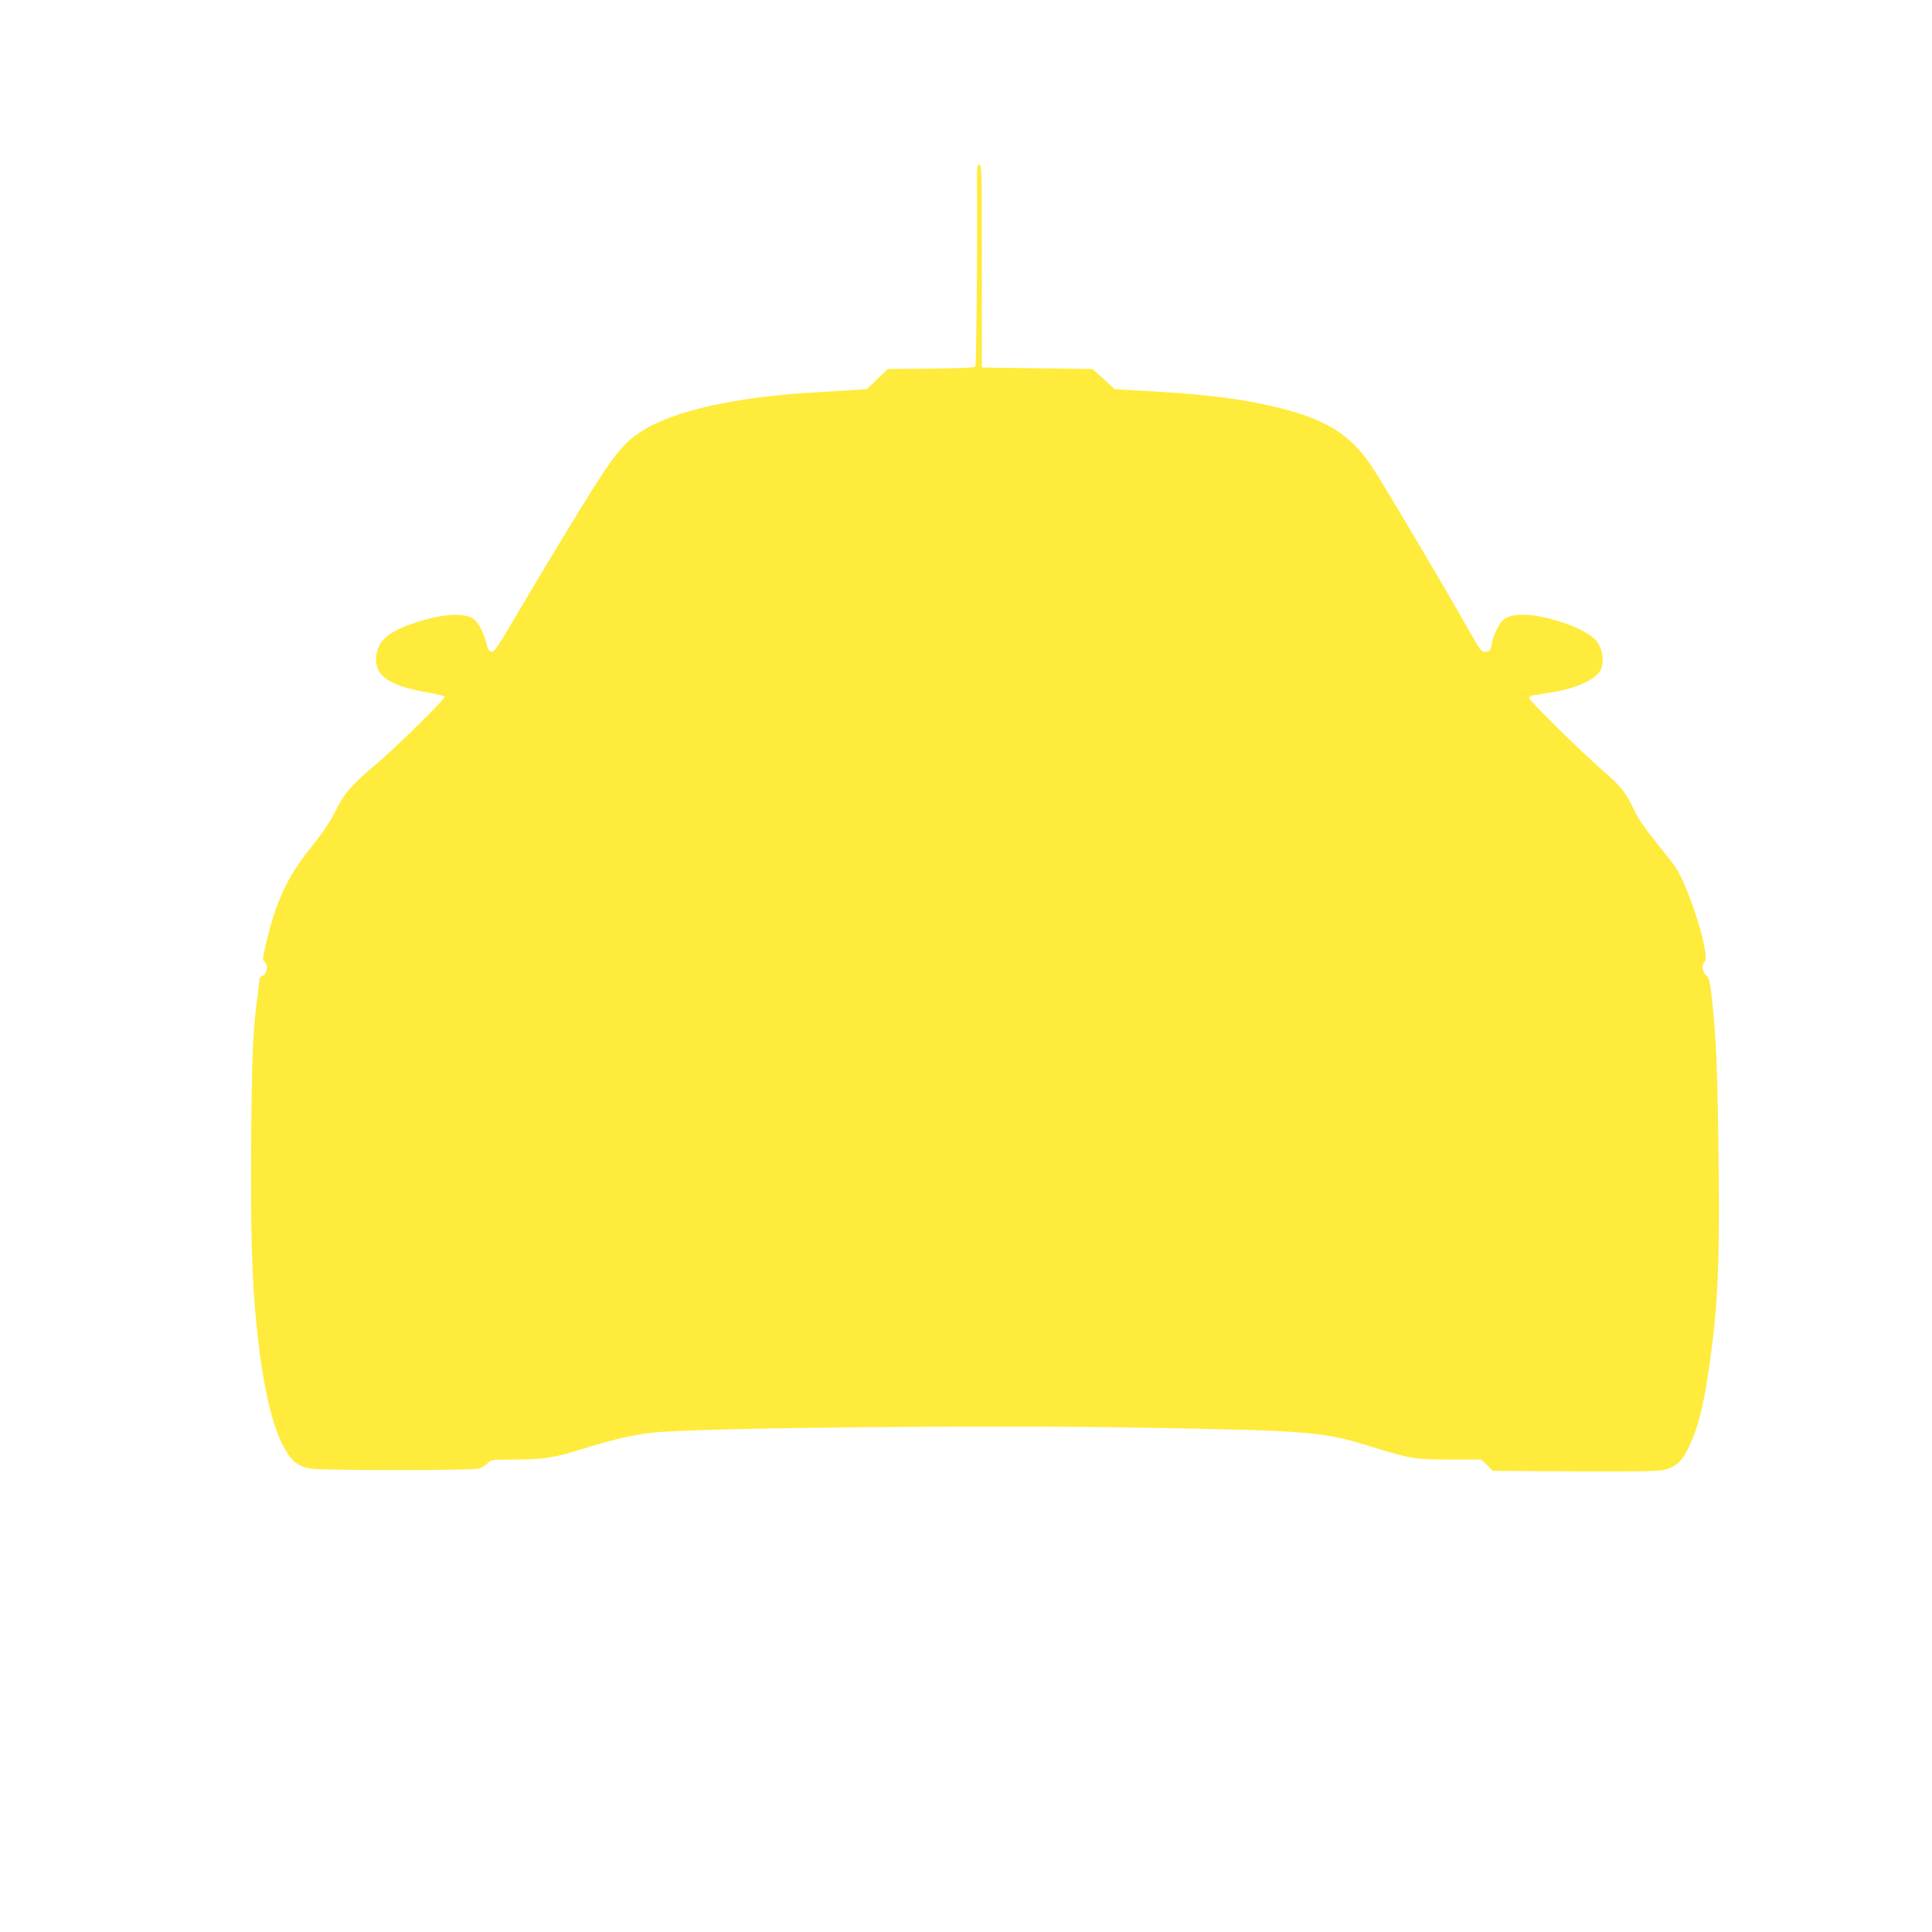
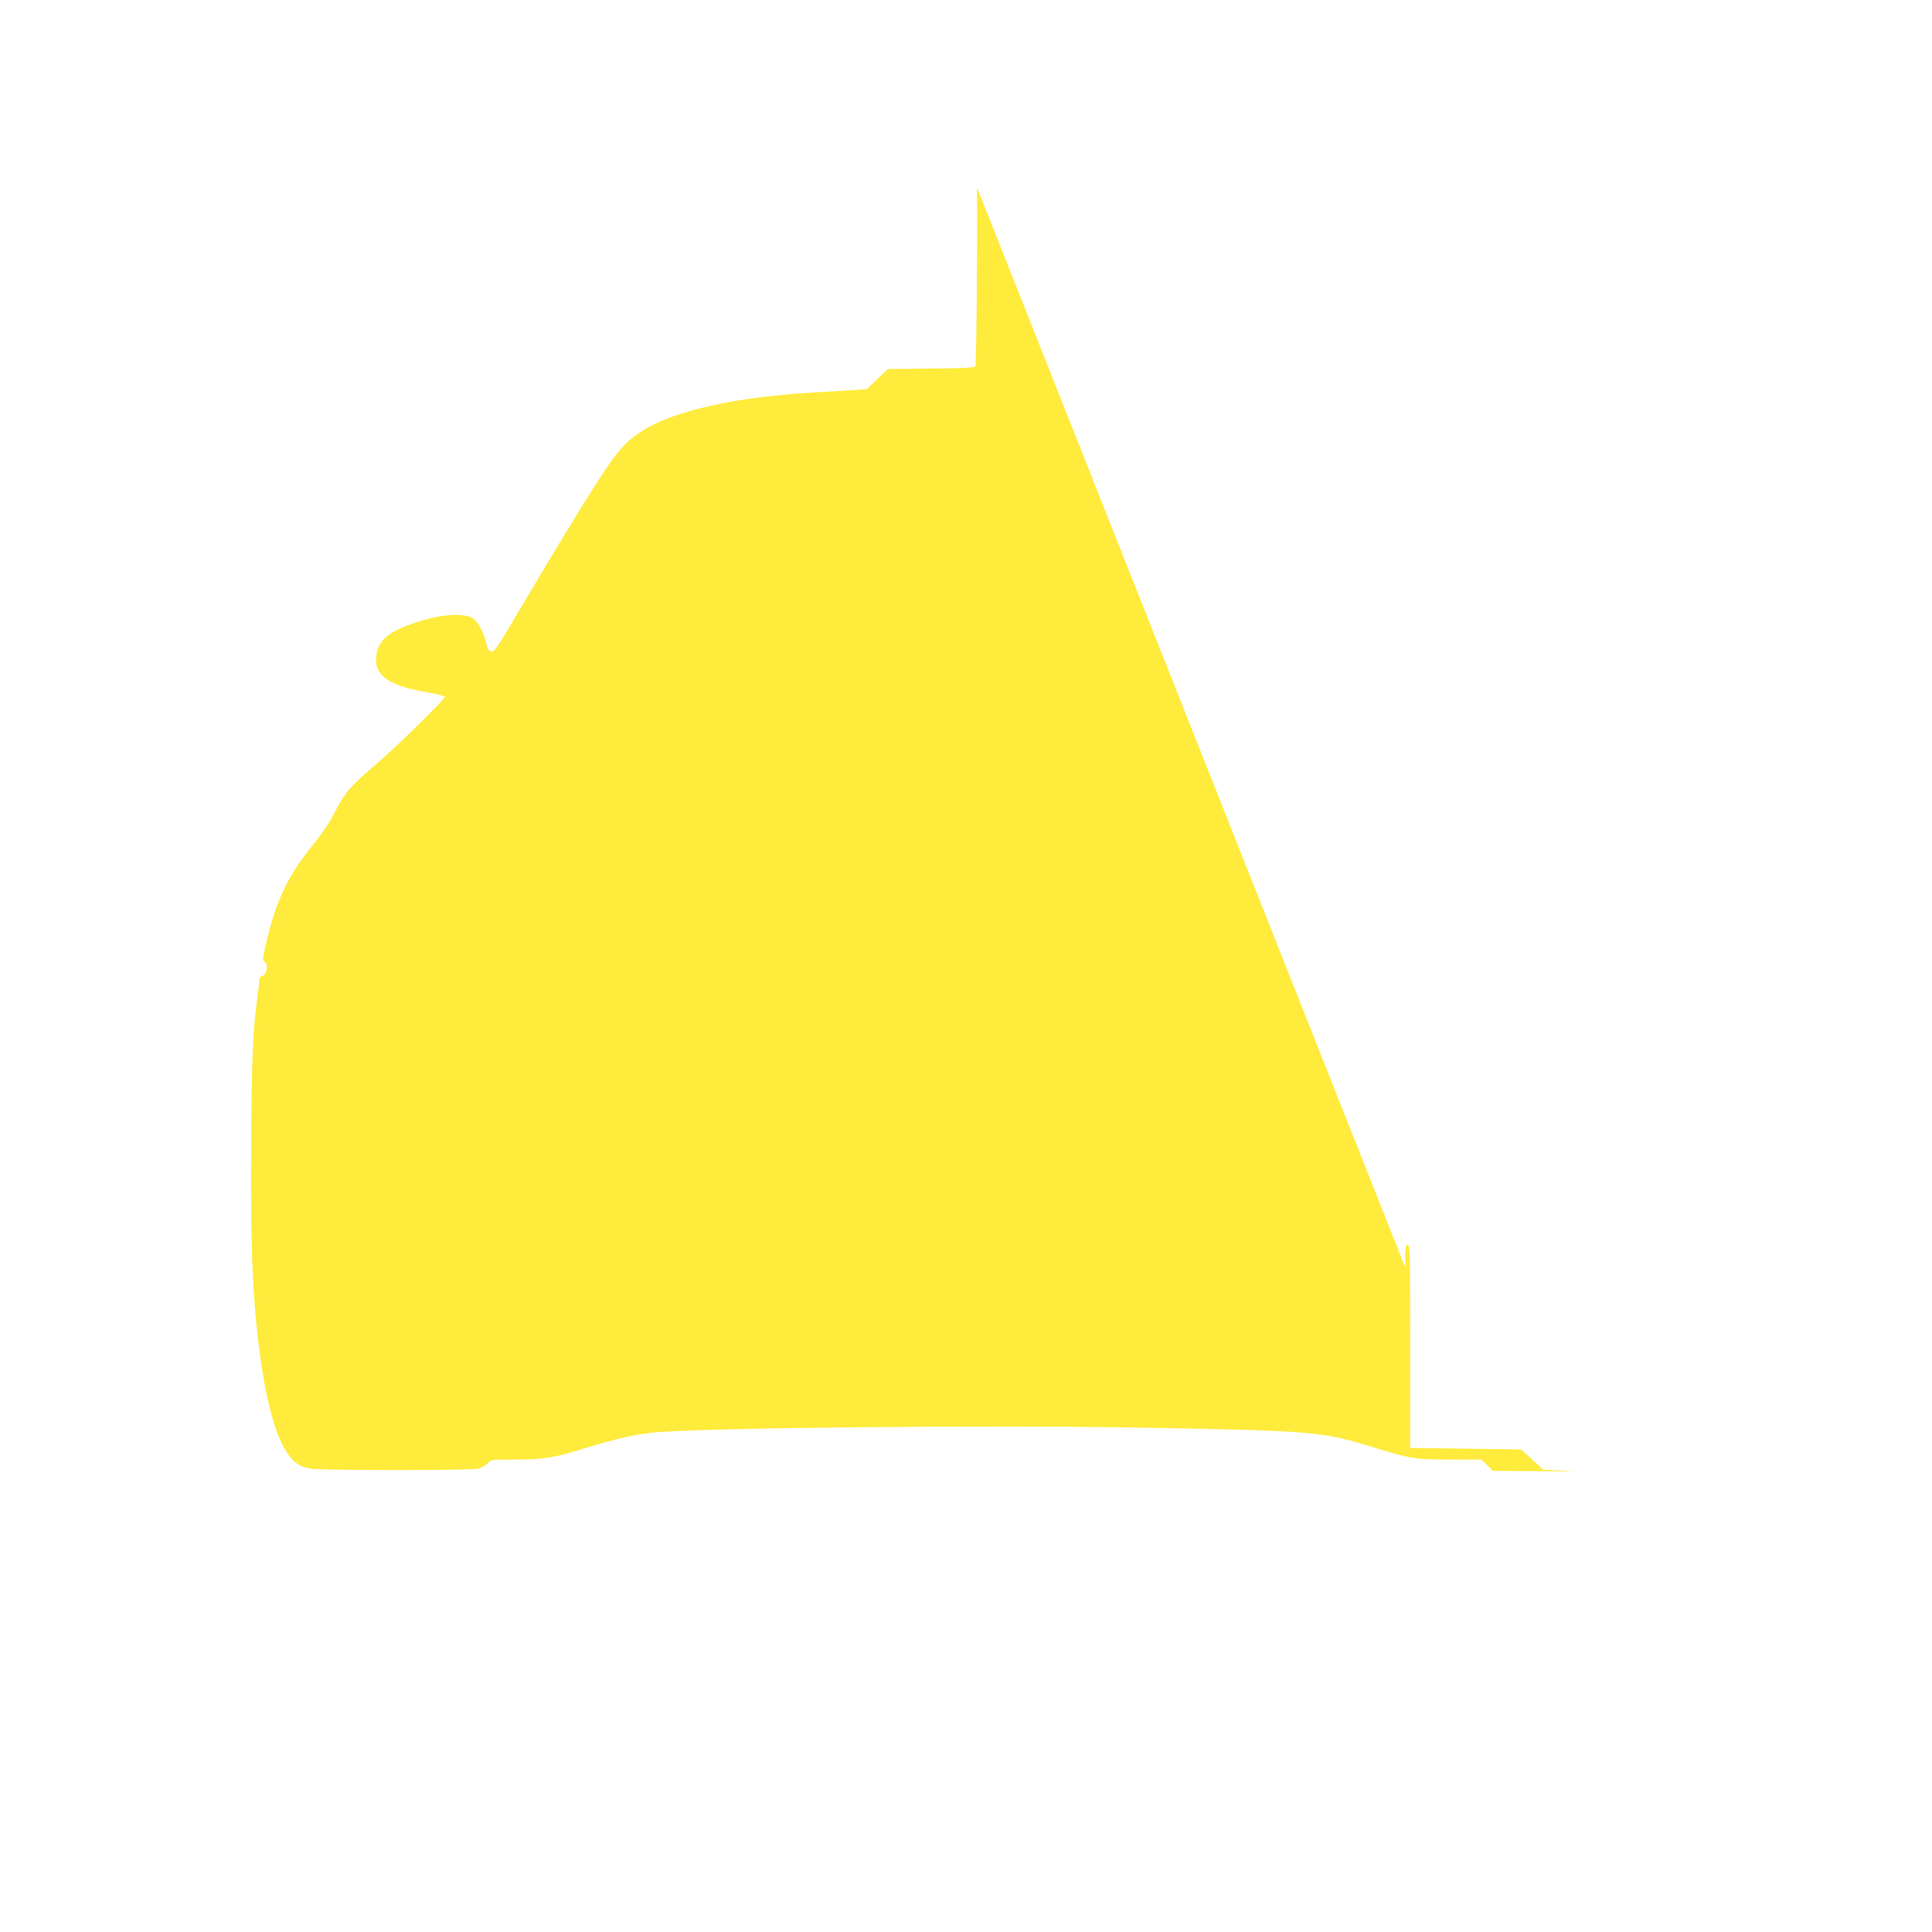
<svg xmlns="http://www.w3.org/2000/svg" version="1.0" width="1280pt" height="1280pt" viewBox="0 0 1280 1280" preserveAspectRatio="xMidYMid meet">
  <g transform="translate(0,1280) scale(0.1,-0.1)" fill="#ffeb3b" stroke="none">
-     <path d="M6473 11558 c3 -387 -4 -1174 -11 -1185 -5 -9 -84 -13 -294 -15 l-286 -3 -69 -66 -69 -67 -84 -6 c-47 -3 -167 -10 -267 -16 -525 -30 -939 -124 -1145 -259 -137 -90 -192 -165 -515 -696 -94 -154 -235 -390 -313 -523 -120 -205 -146 -243 -164 -240 -16 2 -24 16 -36 63 -20 78 -58 143 -92 161 -73 38 -228 22 -402 -40 -163 -58 -225 -117 -234 -220 -10 -124 88 -191 344 -234 60 -10 109 -23 111 -29 4 -12 -334 -345 -457 -448 -161 -135 -210 -192 -267 -307 -37 -74 -82 -142 -163 -243 -156 -194 -231 -354 -295 -628 -27 -112 -27 -118 -10 -131 24 -17 13 -82 -15 -91 -11 -4 -20 -12 -20 -18 0 -7 -7 -63 -15 -125 -30 -223 -37 -395 -41 -962 -4 -610 5 -906 36 -1216 41 -402 106 -681 192 -823 46 -76 91 -109 164 -121 79 -13 1068 -13 1115 0 19 6 46 21 59 35 23 25 26 25 184 25 190 1 260 12 460 75 197 61 329 91 456 104 304 32 2249 51 3255 32 1112 -20 1177 -26 1502 -126 262 -81 287 -85 523 -85 l204 0 39 -37 38 -38 537 -3 c371 -2 553 0 589 8 82 18 126 56 172 152 63 133 101 285 140 568 53 384 65 656 57 1338 -7 592 -15 790 -42 1047 -15 134 -19 152 -40 173 -27 25 -32 73 -10 91 40 33 -103 494 -195 628 -18 26 -79 104 -135 173 -67 83 -113 151 -137 202 -53 115 -86 157 -204 259 -137 118 -493 469 -493 485 0 7 15 15 33 18 17 3 66 10 107 17 171 26 309 89 336 154 23 57 14 127 -25 183 -29 41 -118 92 -223 126 -191 64 -337 71 -397 20 -32 -26 -69 -104 -79 -167 -7 -37 -11 -42 -37 -45 -29 -3 -33 2 -95 110 -197 348 -583 999 -662 1118 -123 185 -262 284 -503 357 -257 78 -546 119 -995 143 l-205 11 -45 42 c-25 23 -58 54 -73 67 l-29 25 -366 5 -367 5 0 673 c0 622 -1 672 -17 672 -15 0 -16 -16 -15 -152z" />
+     <path d="M6473 11558 c3 -387 -4 -1174 -11 -1185 -5 -9 -84 -13 -294 -15 l-286 -3 -69 -66 -69 -67 -84 -6 c-47 -3 -167 -10 -267 -16 -525 -30 -939 -124 -1145 -259 -137 -90 -192 -165 -515 -696 -94 -154 -235 -390 -313 -523 -120 -205 -146 -243 -164 -240 -16 2 -24 16 -36 63 -20 78 -58 143 -92 161 -73 38 -228 22 -402 -40 -163 -58 -225 -117 -234 -220 -10 -124 88 -191 344 -234 60 -10 109 -23 111 -29 4 -12 -334 -345 -457 -448 -161 -135 -210 -192 -267 -307 -37 -74 -82 -142 -163 -243 -156 -194 -231 -354 -295 -628 -27 -112 -27 -118 -10 -131 24 -17 13 -82 -15 -91 -11 -4 -20 -12 -20 -18 0 -7 -7 -63 -15 -125 -30 -223 -37 -395 -41 -962 -4 -610 5 -906 36 -1216 41 -402 106 -681 192 -823 46 -76 91 -109 164 -121 79 -13 1068 -13 1115 0 19 6 46 21 59 35 23 25 26 25 184 25 190 1 260 12 460 75 197 61 329 91 456 104 304 32 2249 51 3255 32 1112 -20 1177 -26 1502 -126 262 -81 287 -85 523 -85 l204 0 39 -37 38 -38 537 -3 l-205 11 -45 42 c-25 23 -58 54 -73 67 l-29 25 -366 5 -367 5 0 673 c0 622 -1 672 -17 672 -15 0 -16 -16 -15 -152z" />
  </g>
</svg>